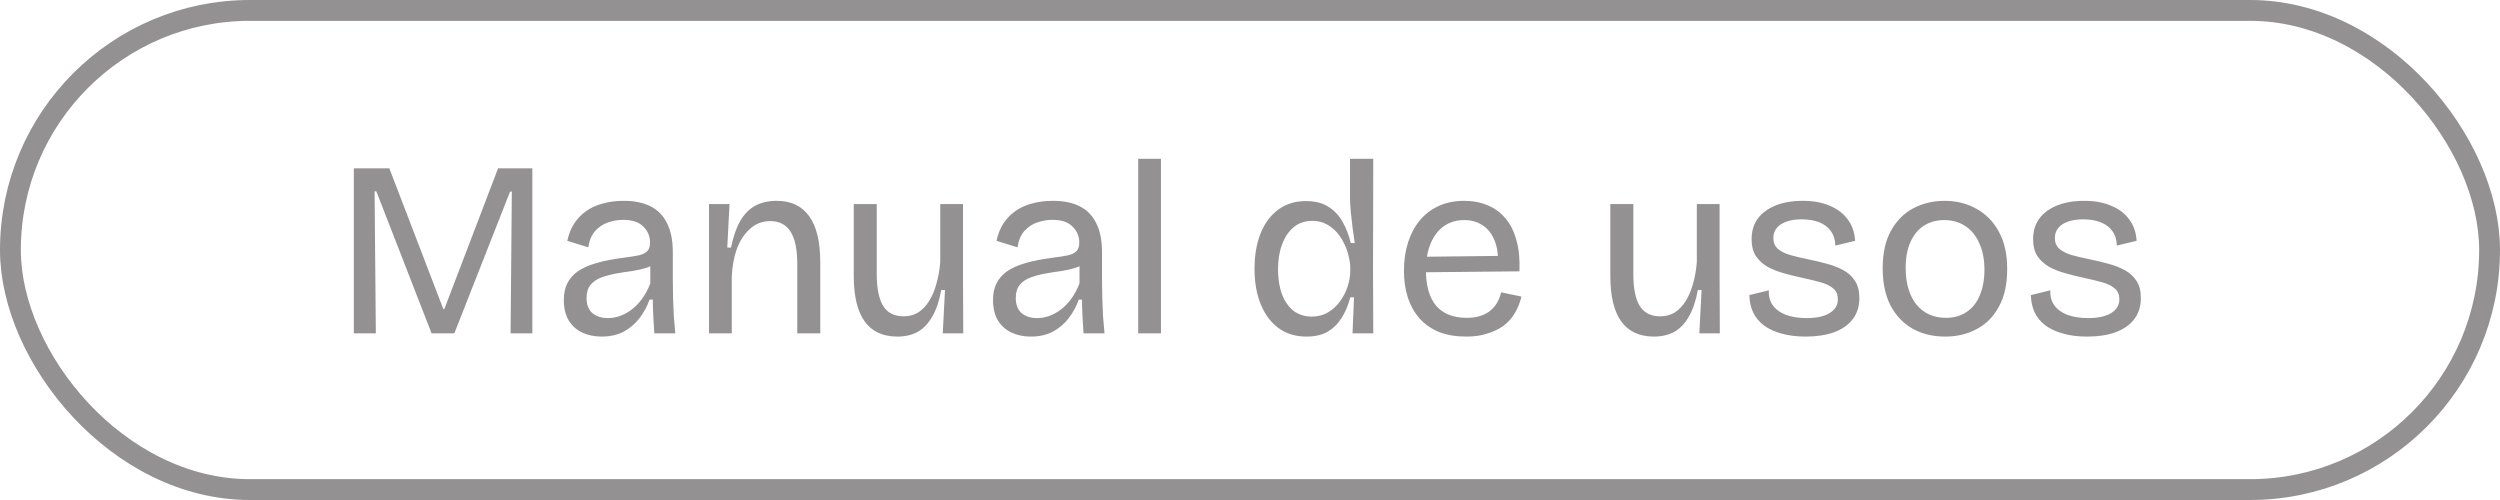
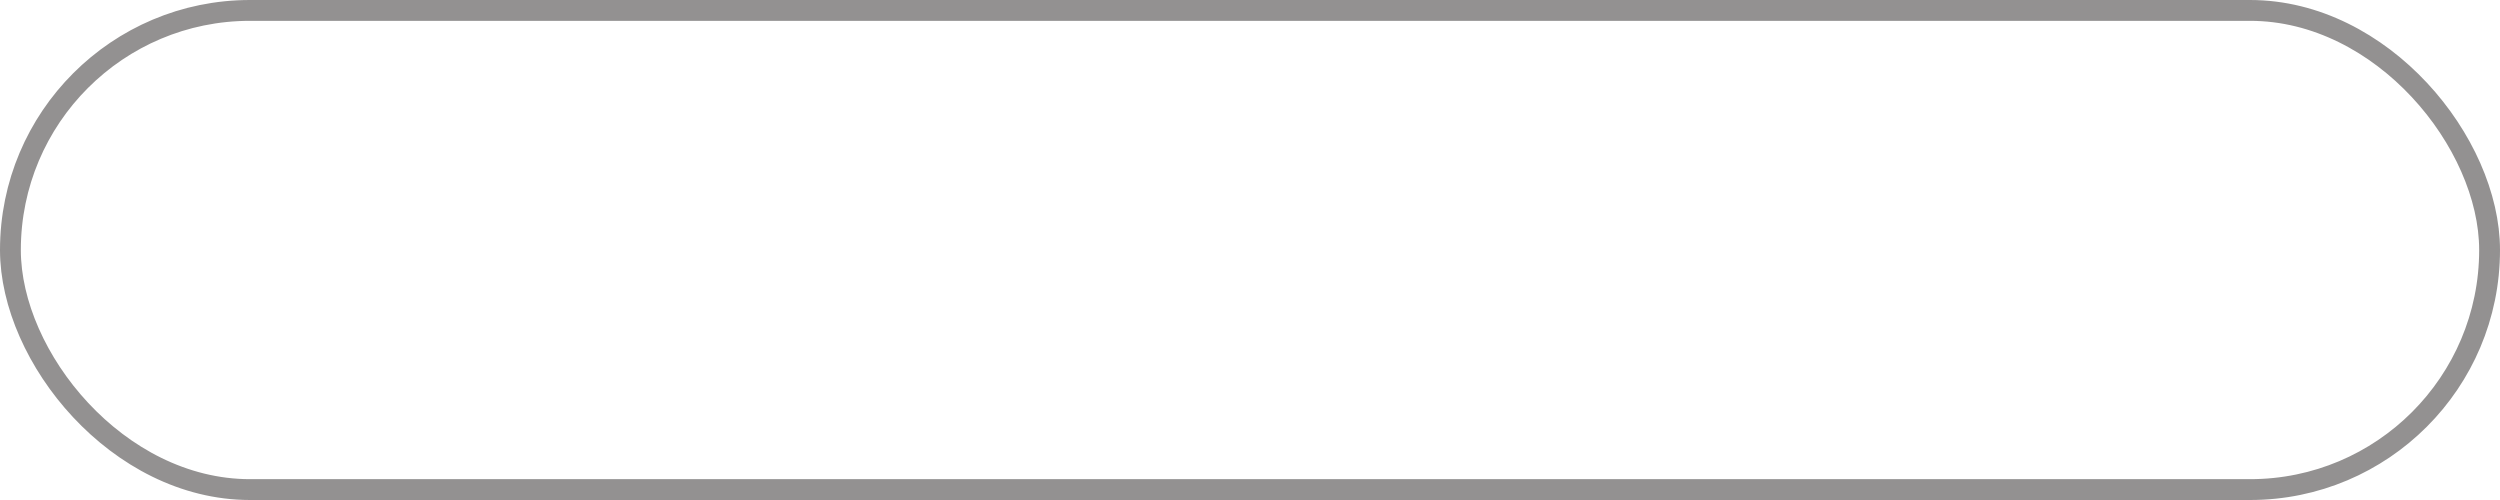
<svg xmlns="http://www.w3.org/2000/svg" width="120" height="24" viewBox="0 0 120 24" fill="none">
  <rect x="0.5" y="0.5" width="119" height="23" rx="11.5" stroke="#939191" />
-   <path d="M16.984 16V8.08H18.688L21.28 14.836H21.328L23.908 8.08H25.552V16H24.508L24.568 9.196H24.484L21.808 16H20.716L18.064 9.184H17.98L18.04 16H16.984ZM28.875 16.156C28.531 16.156 28.223 16.092 27.951 15.964C27.679 15.836 27.463 15.644 27.303 15.388C27.143 15.124 27.063 14.792 27.063 14.392C27.063 14.088 27.119 13.824 27.231 13.6C27.343 13.376 27.511 13.184 27.735 13.024C27.967 12.864 28.263 12.732 28.623 12.628C28.983 12.524 29.407 12.44 29.895 12.376C30.215 12.336 30.471 12.296 30.663 12.256C30.855 12.208 30.991 12.14 31.071 12.052C31.159 11.964 31.203 11.828 31.203 11.644C31.203 11.34 31.095 11.084 30.879 10.876C30.671 10.66 30.347 10.552 29.907 10.552C29.675 10.552 29.439 10.592 29.199 10.672C28.959 10.752 28.751 10.888 28.575 11.08C28.399 11.272 28.287 11.536 28.239 11.872L27.231 11.56C27.295 11.256 27.399 10.988 27.543 10.756C27.695 10.516 27.887 10.312 28.119 10.144C28.351 9.976 28.619 9.852 28.923 9.772C29.235 9.684 29.571 9.64 29.931 9.64C30.451 9.64 30.883 9.728 31.227 9.904C31.579 10.08 31.843 10.352 32.019 10.72C32.203 11.08 32.295 11.544 32.295 12.112V13.456C32.295 13.72 32.299 14 32.307 14.296C32.315 14.584 32.327 14.876 32.343 15.172C32.367 15.46 32.391 15.736 32.415 16H31.407C31.391 15.728 31.375 15.46 31.359 15.196C31.343 14.932 31.335 14.66 31.335 14.38H31.179C31.067 14.7 30.907 14.996 30.699 15.268C30.499 15.532 30.247 15.748 29.943 15.916C29.639 16.076 29.283 16.156 28.875 16.156ZM29.187 15.268C29.371 15.268 29.555 15.236 29.739 15.172C29.931 15.108 30.119 15.008 30.303 14.872C30.487 14.736 30.655 14.564 30.807 14.356C30.967 14.148 31.103 13.896 31.215 13.6V12.52L31.539 12.556C31.411 12.684 31.239 12.784 31.023 12.856C30.815 12.92 30.583 12.972 30.327 13.012C30.079 13.044 29.823 13.084 29.559 13.132C29.303 13.18 29.067 13.244 28.851 13.324C28.643 13.404 28.475 13.52 28.347 13.672C28.219 13.824 28.155 14.036 28.155 14.308C28.155 14.62 28.247 14.86 28.431 15.028C28.623 15.188 28.875 15.268 29.187 15.268ZM34.033 16V12.256V9.796H35.017L34.909 11.884H35.089C35.193 11.372 35.337 10.952 35.521 10.624C35.713 10.288 35.953 10.04 36.241 9.88C36.537 9.72 36.885 9.64 37.285 9.64C37.973 9.64 38.493 9.888 38.845 10.384C39.197 10.872 39.373 11.608 39.373 12.592V16H38.269V12.676C38.269 11.972 38.161 11.452 37.945 11.116C37.729 10.78 37.405 10.612 36.973 10.612C36.597 10.612 36.273 10.736 36.001 10.984C35.729 11.224 35.517 11.548 35.365 11.956C35.221 12.364 35.141 12.82 35.125 13.324V16H34.033ZM43.08 16.156C42.384 16.156 41.86 15.916 41.508 15.436C41.156 14.948 40.98 14.216 40.98 13.24V9.796H42.084V13.156C42.084 13.844 42.188 14.356 42.396 14.692C42.604 15.02 42.932 15.184 43.38 15.184C43.636 15.184 43.864 15.124 44.064 15.004C44.264 14.876 44.436 14.7 44.58 14.476C44.732 14.244 44.852 13.968 44.94 13.648C45.036 13.328 45.1 12.972 45.132 12.58V9.796H46.224V13.336L46.236 16H45.252L45.36 13.924H45.18C45.084 14.444 44.94 14.868 44.748 15.196C44.564 15.524 44.332 15.768 44.052 15.928C43.772 16.08 43.448 16.156 43.08 16.156ZM49.477 16.156C49.133 16.156 48.825 16.092 48.553 15.964C48.281 15.836 48.065 15.644 47.905 15.388C47.745 15.124 47.665 14.792 47.665 14.392C47.665 14.088 47.721 13.824 47.833 13.6C47.945 13.376 48.113 13.184 48.337 13.024C48.569 12.864 48.865 12.732 49.225 12.628C49.585 12.524 50.009 12.44 50.497 12.376C50.817 12.336 51.073 12.296 51.265 12.256C51.457 12.208 51.593 12.14 51.673 12.052C51.761 11.964 51.805 11.828 51.805 11.644C51.805 11.34 51.697 11.084 51.481 10.876C51.273 10.66 50.949 10.552 50.509 10.552C50.277 10.552 50.041 10.592 49.801 10.672C49.561 10.752 49.353 10.888 49.177 11.08C49.001 11.272 48.889 11.536 48.841 11.872L47.833 11.56C47.897 11.256 48.001 10.988 48.145 10.756C48.297 10.516 48.489 10.312 48.721 10.144C48.953 9.976 49.221 9.852 49.525 9.772C49.837 9.684 50.173 9.64 50.533 9.64C51.053 9.64 51.485 9.728 51.829 9.904C52.181 10.08 52.445 10.352 52.621 10.72C52.805 11.08 52.897 11.544 52.897 12.112V13.456C52.897 13.72 52.901 14 52.909 14.296C52.917 14.584 52.929 14.876 52.945 15.172C52.969 15.46 52.993 15.736 53.017 16H52.009C51.993 15.728 51.977 15.46 51.961 15.196C51.945 14.932 51.937 14.66 51.937 14.38H51.781C51.669 14.7 51.509 14.996 51.301 15.268C51.101 15.532 50.849 15.748 50.545 15.916C50.241 16.076 49.885 16.156 49.477 16.156ZM49.789 15.268C49.973 15.268 50.157 15.236 50.341 15.172C50.533 15.108 50.721 15.008 50.905 14.872C51.089 14.736 51.257 14.564 51.409 14.356C51.569 14.148 51.705 13.896 51.817 13.6V12.52L52.141 12.556C52.013 12.684 51.841 12.784 51.625 12.856C51.417 12.92 51.185 12.972 50.929 13.012C50.681 13.044 50.425 13.084 50.161 13.132C49.905 13.18 49.669 13.244 49.453 13.324C49.245 13.404 49.077 13.52 48.949 13.672C48.821 13.824 48.757 14.036 48.757 14.308C48.757 14.62 48.849 14.86 49.033 15.028C49.225 15.188 49.477 15.268 49.789 15.268ZM54.634 16V7.624H55.726V16H54.634ZM62.713 16.156C62.193 16.156 61.745 16.02 61.369 15.748C61.001 15.476 60.717 15.096 60.517 14.608C60.317 14.12 60.217 13.552 60.217 12.904C60.217 12.264 60.313 11.7 60.505 11.212C60.697 10.724 60.977 10.344 61.345 10.072C61.713 9.792 62.161 9.652 62.689 9.652C63.129 9.652 63.489 9.744 63.769 9.928C64.057 10.112 64.285 10.356 64.453 10.66C64.621 10.964 64.749 11.3 64.837 11.668H65.029C64.997 11.42 64.961 11.168 64.921 10.912C64.889 10.648 64.861 10.396 64.837 10.156C64.813 9.908 64.801 9.688 64.801 9.496V7.624H65.917L65.905 12.976L65.917 16H64.921L64.993 14.272H64.813C64.717 14.648 64.577 14.98 64.393 15.268C64.217 15.548 63.993 15.768 63.721 15.928C63.449 16.08 63.113 16.156 62.713 16.156ZM62.965 15.196C63.261 15.196 63.521 15.128 63.745 14.992C63.977 14.856 64.173 14.676 64.333 14.452C64.493 14.228 64.613 13.988 64.693 13.732C64.773 13.476 64.813 13.232 64.813 13V12.856C64.813 12.696 64.789 12.52 64.741 12.328C64.701 12.128 64.633 11.928 64.537 11.728C64.441 11.52 64.321 11.332 64.177 11.164C64.033 10.996 63.861 10.86 63.661 10.756C63.469 10.652 63.245 10.6 62.989 10.6C62.637 10.6 62.337 10.704 62.089 10.912C61.849 11.112 61.665 11.388 61.537 11.74C61.409 12.084 61.345 12.48 61.345 12.928C61.345 13.384 61.409 13.784 61.537 14.128C61.665 14.464 61.849 14.728 62.089 14.92C62.337 15.104 62.629 15.196 62.965 15.196ZM70.389 16.156C69.893 16.156 69.457 16.084 69.081 15.94C68.713 15.788 68.401 15.572 68.145 15.292C67.897 15.012 67.709 14.68 67.581 14.296C67.453 13.904 67.389 13.472 67.389 13C67.389 12.512 67.453 12.064 67.581 11.656C67.709 11.248 67.893 10.896 68.133 10.6C68.381 10.296 68.685 10.06 69.045 9.892C69.405 9.724 69.817 9.64 70.281 9.64C70.697 9.64 71.073 9.712 71.409 9.856C71.745 9.992 72.029 10.2 72.261 10.48C72.501 10.76 72.677 11.112 72.789 11.536C72.909 11.96 72.957 12.456 72.933 13.024L68.073 13.072V12.328L72.249 12.28L71.889 12.784C71.929 12.296 71.881 11.888 71.745 11.56C71.617 11.232 71.425 10.984 71.169 10.816C70.921 10.648 70.625 10.564 70.281 10.564C69.913 10.564 69.589 10.66 69.309 10.852C69.037 11.044 68.825 11.32 68.673 11.68C68.521 12.04 68.445 12.472 68.445 12.976C68.445 13.72 68.609 14.288 68.937 14.68C69.273 15.064 69.761 15.256 70.401 15.256C70.665 15.256 70.889 15.224 71.073 15.16C71.265 15.096 71.425 15.008 71.553 14.896C71.689 14.784 71.797 14.652 71.877 14.5C71.957 14.348 72.017 14.192 72.057 14.032L73.029 14.236C72.957 14.532 72.849 14.8 72.705 15.04C72.569 15.272 72.389 15.472 72.165 15.64C71.941 15.8 71.681 15.924 71.385 16.012C71.097 16.108 70.765 16.156 70.389 16.156ZM79.396 16.156C78.7 16.156 78.176 15.916 77.824 15.436C77.472 14.948 77.296 14.216 77.296 13.24V9.796H78.4V13.156C78.4 13.844 78.504 14.356 78.712 14.692C78.92 15.02 79.248 15.184 79.696 15.184C79.952 15.184 80.18 15.124 80.38 15.004C80.58 14.876 80.752 14.7 80.896 14.476C81.048 14.244 81.168 13.968 81.256 13.648C81.352 13.328 81.416 12.972 81.448 12.58V9.796H82.54V13.336L82.552 16H81.568L81.676 13.924H81.496C81.4 14.444 81.256 14.868 81.064 15.196C80.88 15.524 80.648 15.768 80.368 15.928C80.088 16.08 79.764 16.156 79.396 16.156ZM86.669 16.156C86.237 16.156 85.853 16.108 85.517 16.012C85.189 15.924 84.909 15.796 84.677 15.628C84.445 15.452 84.269 15.24 84.149 14.992C84.037 14.744 83.977 14.468 83.969 14.164L84.905 13.936C84.889 14.216 84.953 14.456 85.097 14.656C85.241 14.856 85.449 15.008 85.721 15.112C86.001 15.216 86.333 15.268 86.717 15.268C87.197 15.268 87.565 15.188 87.821 15.028C88.085 14.868 88.217 14.648 88.217 14.368C88.217 14.144 88.145 13.972 88.001 13.852C87.857 13.724 87.657 13.624 87.401 13.552C87.145 13.48 86.849 13.408 86.513 13.336C86.217 13.272 85.925 13.2 85.637 13.12C85.349 13.04 85.085 12.936 84.845 12.808C84.613 12.672 84.425 12.5 84.281 12.292C84.145 12.076 84.077 11.804 84.077 11.476C84.077 11.1 84.173 10.776 84.365 10.504C84.565 10.232 84.849 10.02 85.217 9.868C85.585 9.716 86.025 9.64 86.537 9.64C87.041 9.64 87.473 9.72 87.833 9.88C88.201 10.032 88.489 10.252 88.697 10.54C88.905 10.82 89.021 11.16 89.045 11.56L88.097 11.788C88.089 11.508 88.017 11.276 87.881 11.092C87.753 10.908 87.569 10.768 87.329 10.672C87.089 10.576 86.809 10.528 86.489 10.528C86.065 10.528 85.729 10.608 85.481 10.768C85.241 10.928 85.121 11.148 85.121 11.428C85.121 11.644 85.193 11.816 85.337 11.944C85.489 12.072 85.689 12.172 85.937 12.244C86.193 12.316 86.481 12.384 86.801 12.448C87.113 12.512 87.413 12.584 87.701 12.664C87.997 12.744 88.261 12.848 88.493 12.976C88.725 13.104 88.909 13.276 89.045 13.492C89.181 13.7 89.249 13.972 89.249 14.308C89.249 14.708 89.141 15.048 88.925 15.328C88.717 15.6 88.417 15.808 88.025 15.952C87.641 16.088 87.189 16.156 86.669 16.156ZM93.369 16.156C92.777 16.156 92.253 16.028 91.797 15.772C91.349 15.516 90.997 15.144 90.741 14.656C90.493 14.168 90.369 13.572 90.369 12.868C90.369 12.148 90.501 11.552 90.765 11.08C91.029 10.6 91.385 10.24 91.833 10C92.289 9.76 92.793 9.64 93.345 9.64C93.913 9.64 94.421 9.768 94.869 10.024C95.325 10.272 95.685 10.64 95.949 11.128C96.213 11.608 96.345 12.204 96.345 12.916C96.345 13.636 96.213 14.236 95.949 14.716C95.693 15.196 95.337 15.556 94.881 15.796C94.433 16.036 93.929 16.156 93.369 16.156ZM93.405 15.256C93.789 15.256 94.117 15.164 94.389 14.98C94.669 14.796 94.881 14.532 95.025 14.188C95.177 13.836 95.253 13.424 95.253 12.952C95.253 12.464 95.173 12.044 95.013 11.692C94.861 11.332 94.641 11.056 94.353 10.864C94.065 10.664 93.721 10.564 93.321 10.564C92.945 10.564 92.617 10.656 92.337 10.84C92.065 11.016 91.853 11.276 91.701 11.62C91.549 11.956 91.473 12.368 91.473 12.856C91.473 13.6 91.645 14.188 91.989 14.62C92.341 15.044 92.813 15.256 93.405 15.256ZM100.181 16.156C99.749 16.156 99.365 16.108 99.029 16.012C98.701 15.924 98.421 15.796 98.189 15.628C97.957 15.452 97.781 15.24 97.661 14.992C97.549 14.744 97.489 14.468 97.481 14.164L98.417 13.936C98.401 14.216 98.465 14.456 98.609 14.656C98.753 14.856 98.961 15.008 99.233 15.112C99.513 15.216 99.845 15.268 100.229 15.268C100.709 15.268 101.077 15.188 101.333 15.028C101.597 14.868 101.729 14.648 101.729 14.368C101.729 14.144 101.657 13.972 101.513 13.852C101.369 13.724 101.169 13.624 100.913 13.552C100.657 13.48 100.361 13.408 100.025 13.336C99.729 13.272 99.437 13.2 99.149 13.12C98.861 13.04 98.597 12.936 98.357 12.808C98.125 12.672 97.937 12.5 97.793 12.292C97.657 12.076 97.589 11.804 97.589 11.476C97.589 11.1 97.685 10.776 97.877 10.504C98.077 10.232 98.361 10.02 98.729 9.868C99.097 9.716 99.537 9.64 100.049 9.64C100.553 9.64 100.985 9.72 101.345 9.88C101.713 10.032 102.001 10.252 102.209 10.54C102.417 10.82 102.533 11.16 102.557 11.56L101.609 11.788C101.601 11.508 101.529 11.276 101.393 11.092C101.265 10.908 101.081 10.768 100.841 10.672C100.601 10.576 100.321 10.528 100.001 10.528C99.577 10.528 99.241 10.608 98.993 10.768C98.753 10.928 98.633 11.148 98.633 11.428C98.633 11.644 98.705 11.816 98.849 11.944C99.001 12.072 99.201 12.172 99.449 12.244C99.705 12.316 99.993 12.384 100.313 12.448C100.625 12.512 100.925 12.584 101.213 12.664C101.509 12.744 101.773 12.848 102.005 12.976C102.237 13.104 102.421 13.276 102.557 13.492C102.693 13.7 102.761 13.972 102.761 14.308C102.761 14.708 102.653 15.048 102.437 15.328C102.229 15.6 101.929 15.808 101.537 15.952C101.153 16.088 100.701 16.156 100.181 16.156Z" fill="#939191" />
</svg>